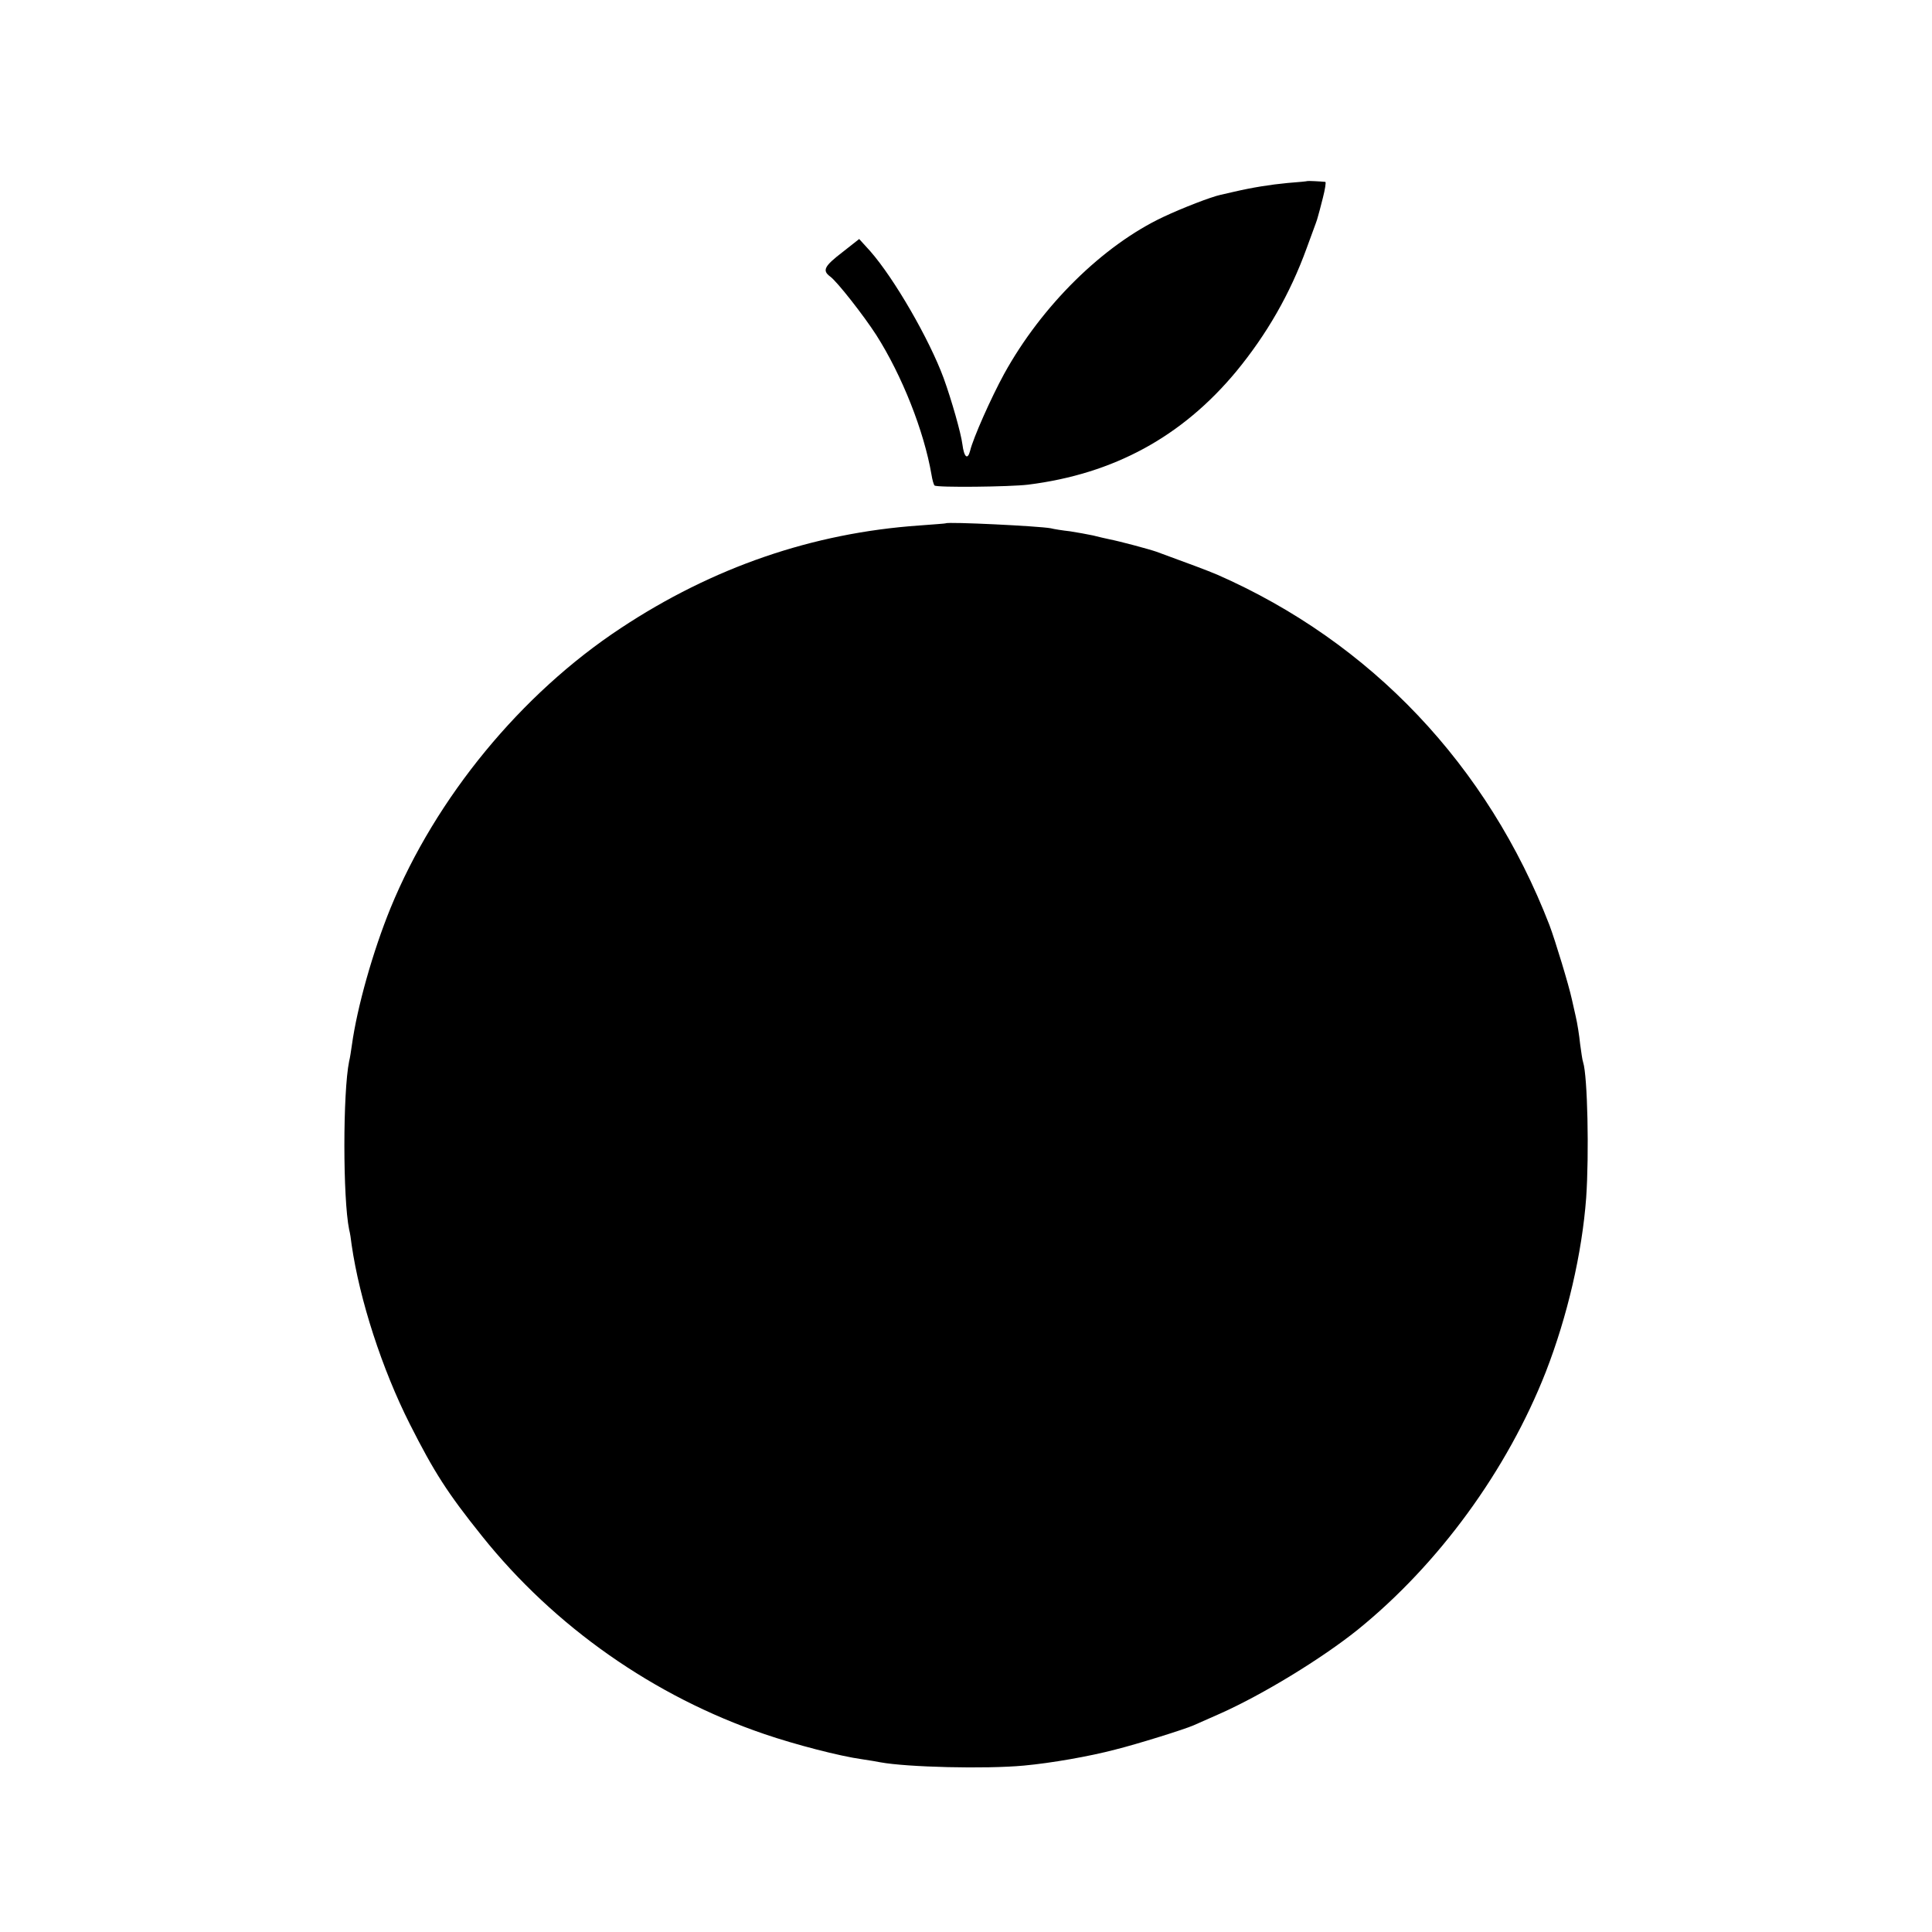
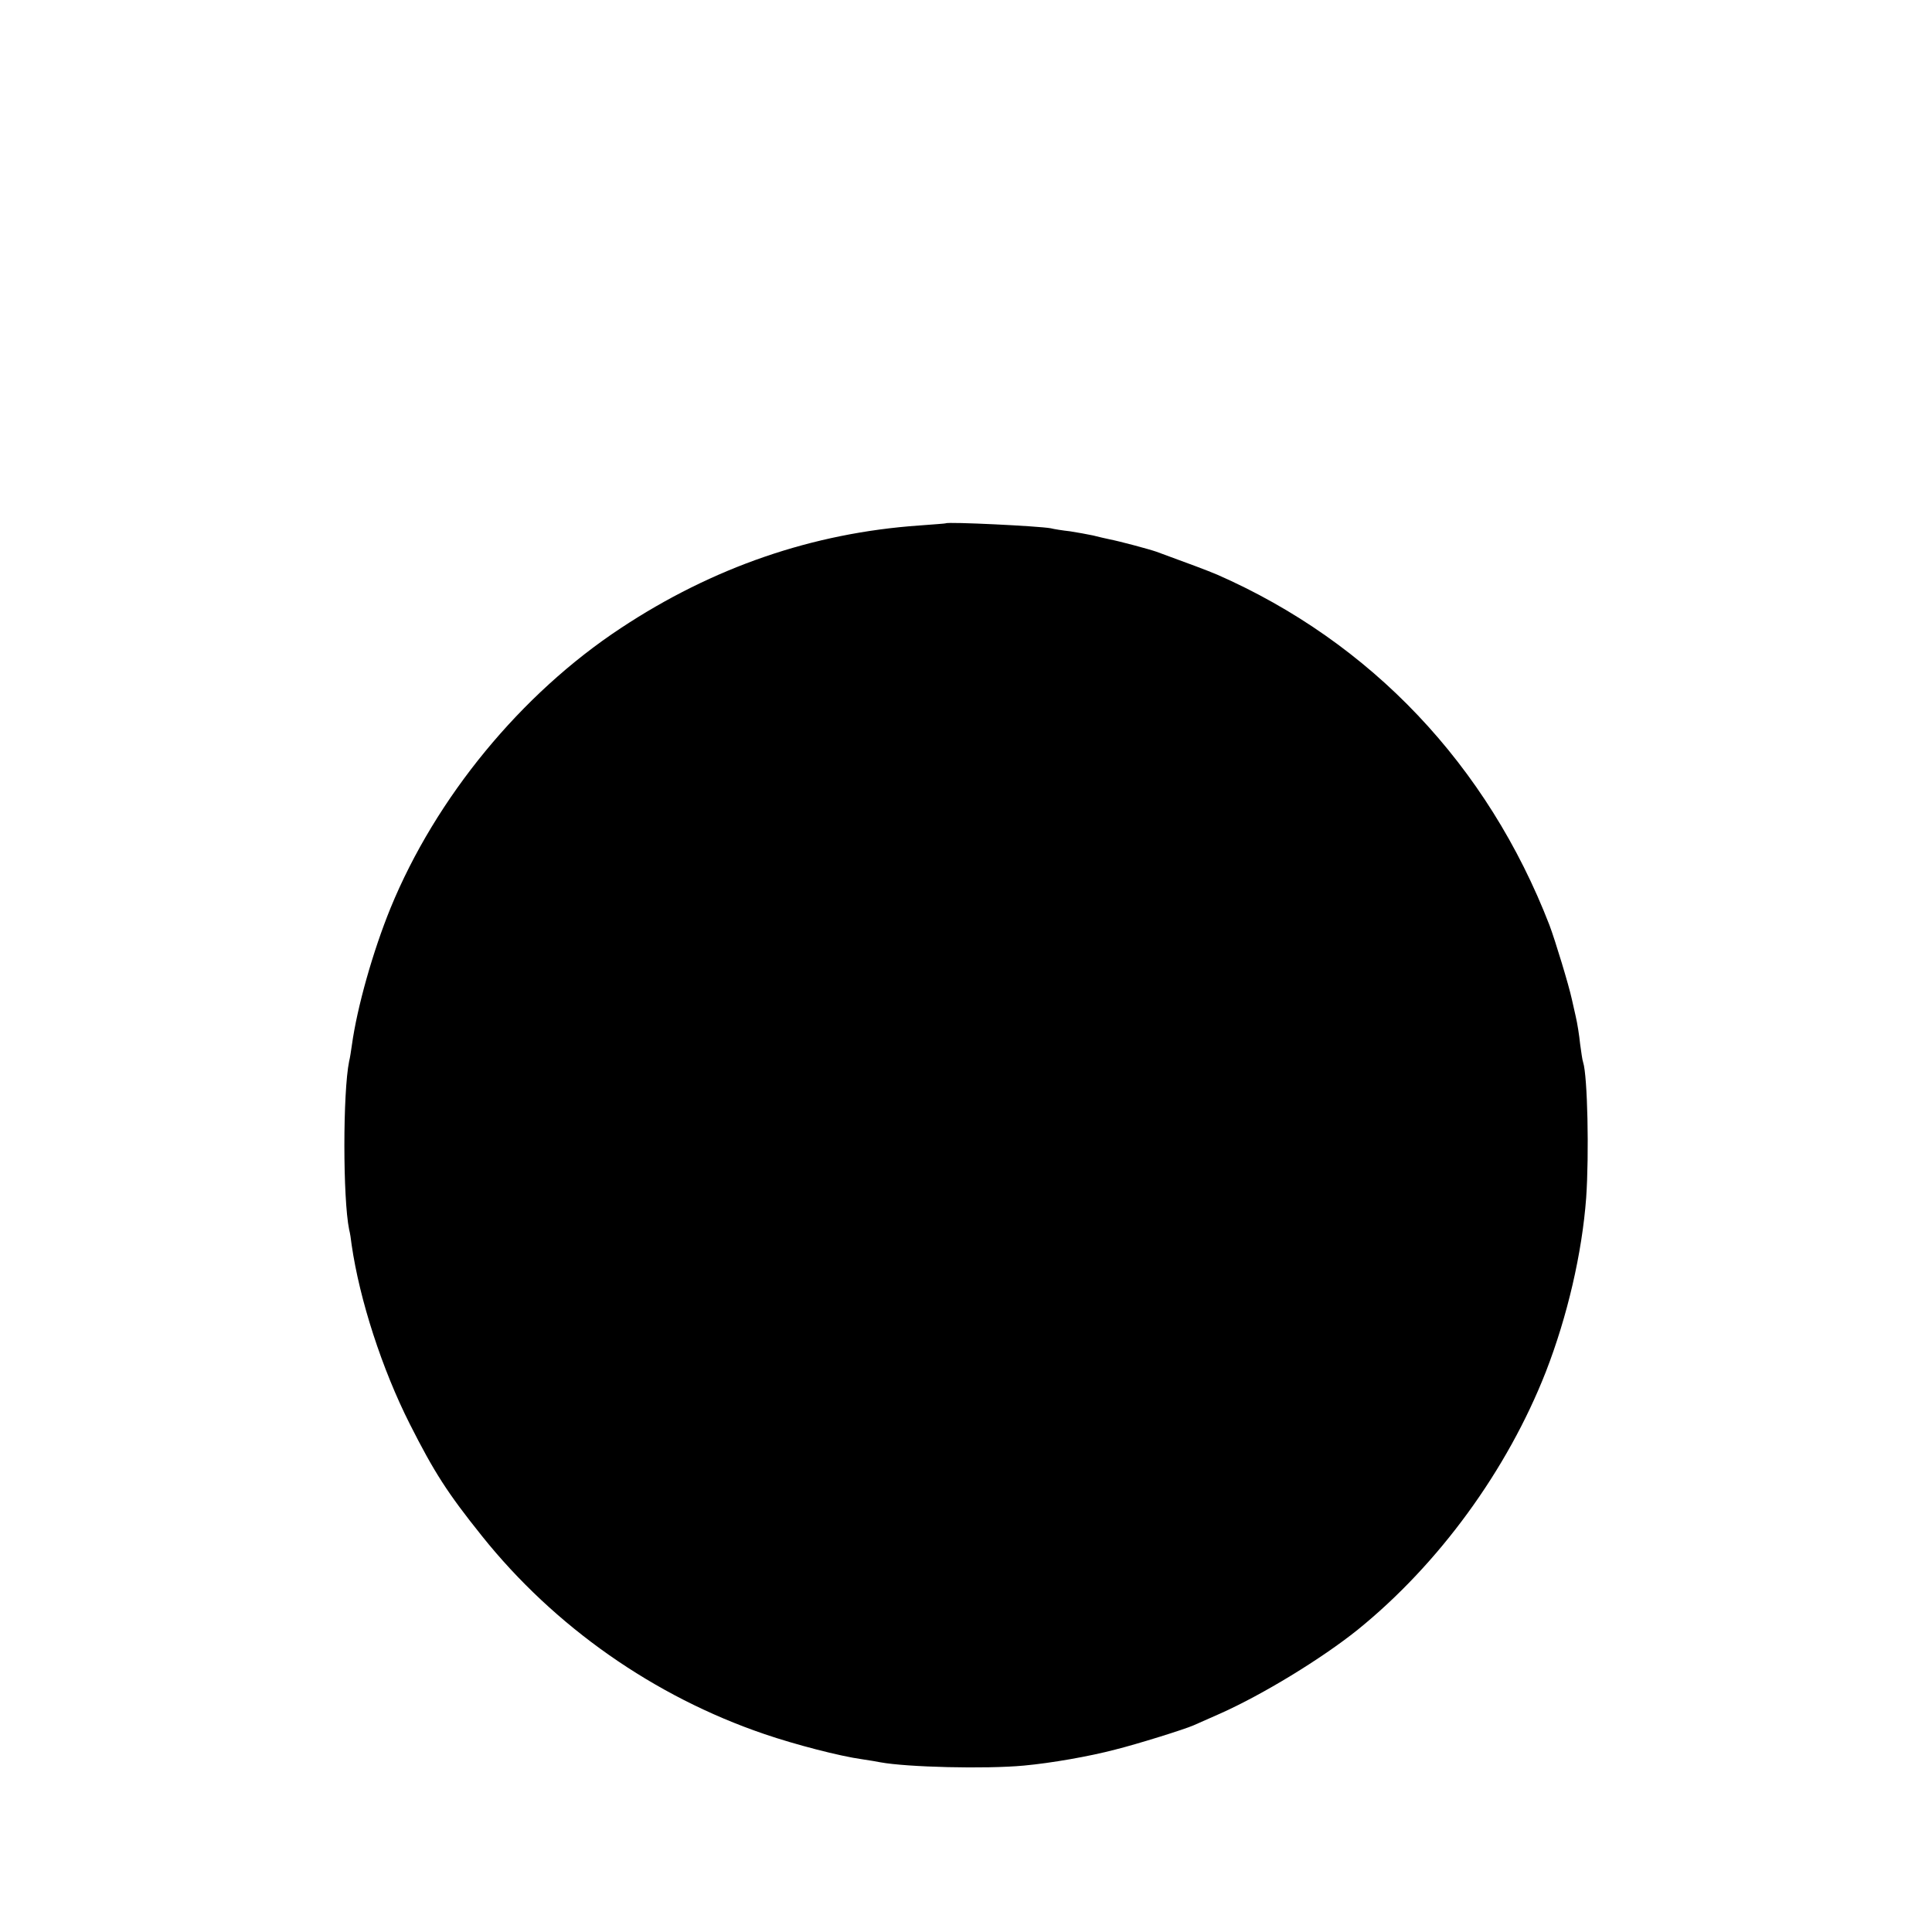
<svg xmlns="http://www.w3.org/2000/svg" version="1.0" width="700pt" height="700pt" viewBox="0 0 700 700" preserveAspectRatio="xMidYMid meet">
  <g transform="translate(0,700) scale(0.1,-0.1)" fill="#000000" stroke="none">
-     <path d="M4737 6344 c-1 -1 -33 -4 -72 -7 -63 -6 -126 -16 -195 -32 -14 -3 -35 -8 -48 -11 -33 -7 -137 -47 -207 -80 -219 -103 -441 -322 -577 -569 -47 -86 -112 -232 -123 -278 -9 -35 -22 -24 -28 23 -5 40 -39 160 -68 240 -52 141 -179 361 -266 460 l-40 44 -61 -48 c-65 -50 -74 -66 -44 -88 25 -18 122 -142 167 -212 93 -146 173 -348 200 -506 3 -19 8 -36 11 -39 7 -8 274 -5 339 3 311 39 558 174 754 410 111 135 195 281 255 446 15 41 30 82 33 90 3 8 7 20 8 25 2 6 10 36 18 68 8 31 12 57 9 58 -20 2 -63 4 -65 3z" />
    <path d="M3427 5104 c-1 -1 -45 -4 -97 -8 -385 -27 -747 -151 -1081 -372 -361 -238 -670 -614 -834 -1014 -64 -157 -121 -359 -140 -496 -3 -21 -7 -48 -10 -59 -23 -113 -23 -497 0 -610 3 -11 7 -36 9 -55 29 -200 110 -450 211 -650 88 -174 136 -249 261 -405 263 -329 624 -582 1024 -718 111 -38 273 -80 353 -91 27 -4 57 -9 66 -11 97 -18 383 -25 521 -12 98 9 236 33 331 58 80 20 250 73 284 88 11 5 54 24 95 42 155 69 368 199 499 304 294 238 542 578 682 935 78 201 131 429 146 630 11 159 5 442 -11 491 -3 8 -7 38 -11 67 -3 30 -10 75 -16 100 -6 26 -12 54 -14 62 -11 51 -60 212 -81 268 -224 579 -646 1025 -1204 1270 -38 16 -97 38 -220 83 -29 10 -134 38 -170 45 -14 3 -41 9 -60 14 -19 4 -57 11 -83 15 -27 3 -59 8 -70 11 -43 8 -372 24 -380 18z" />
  </g>
</svg>